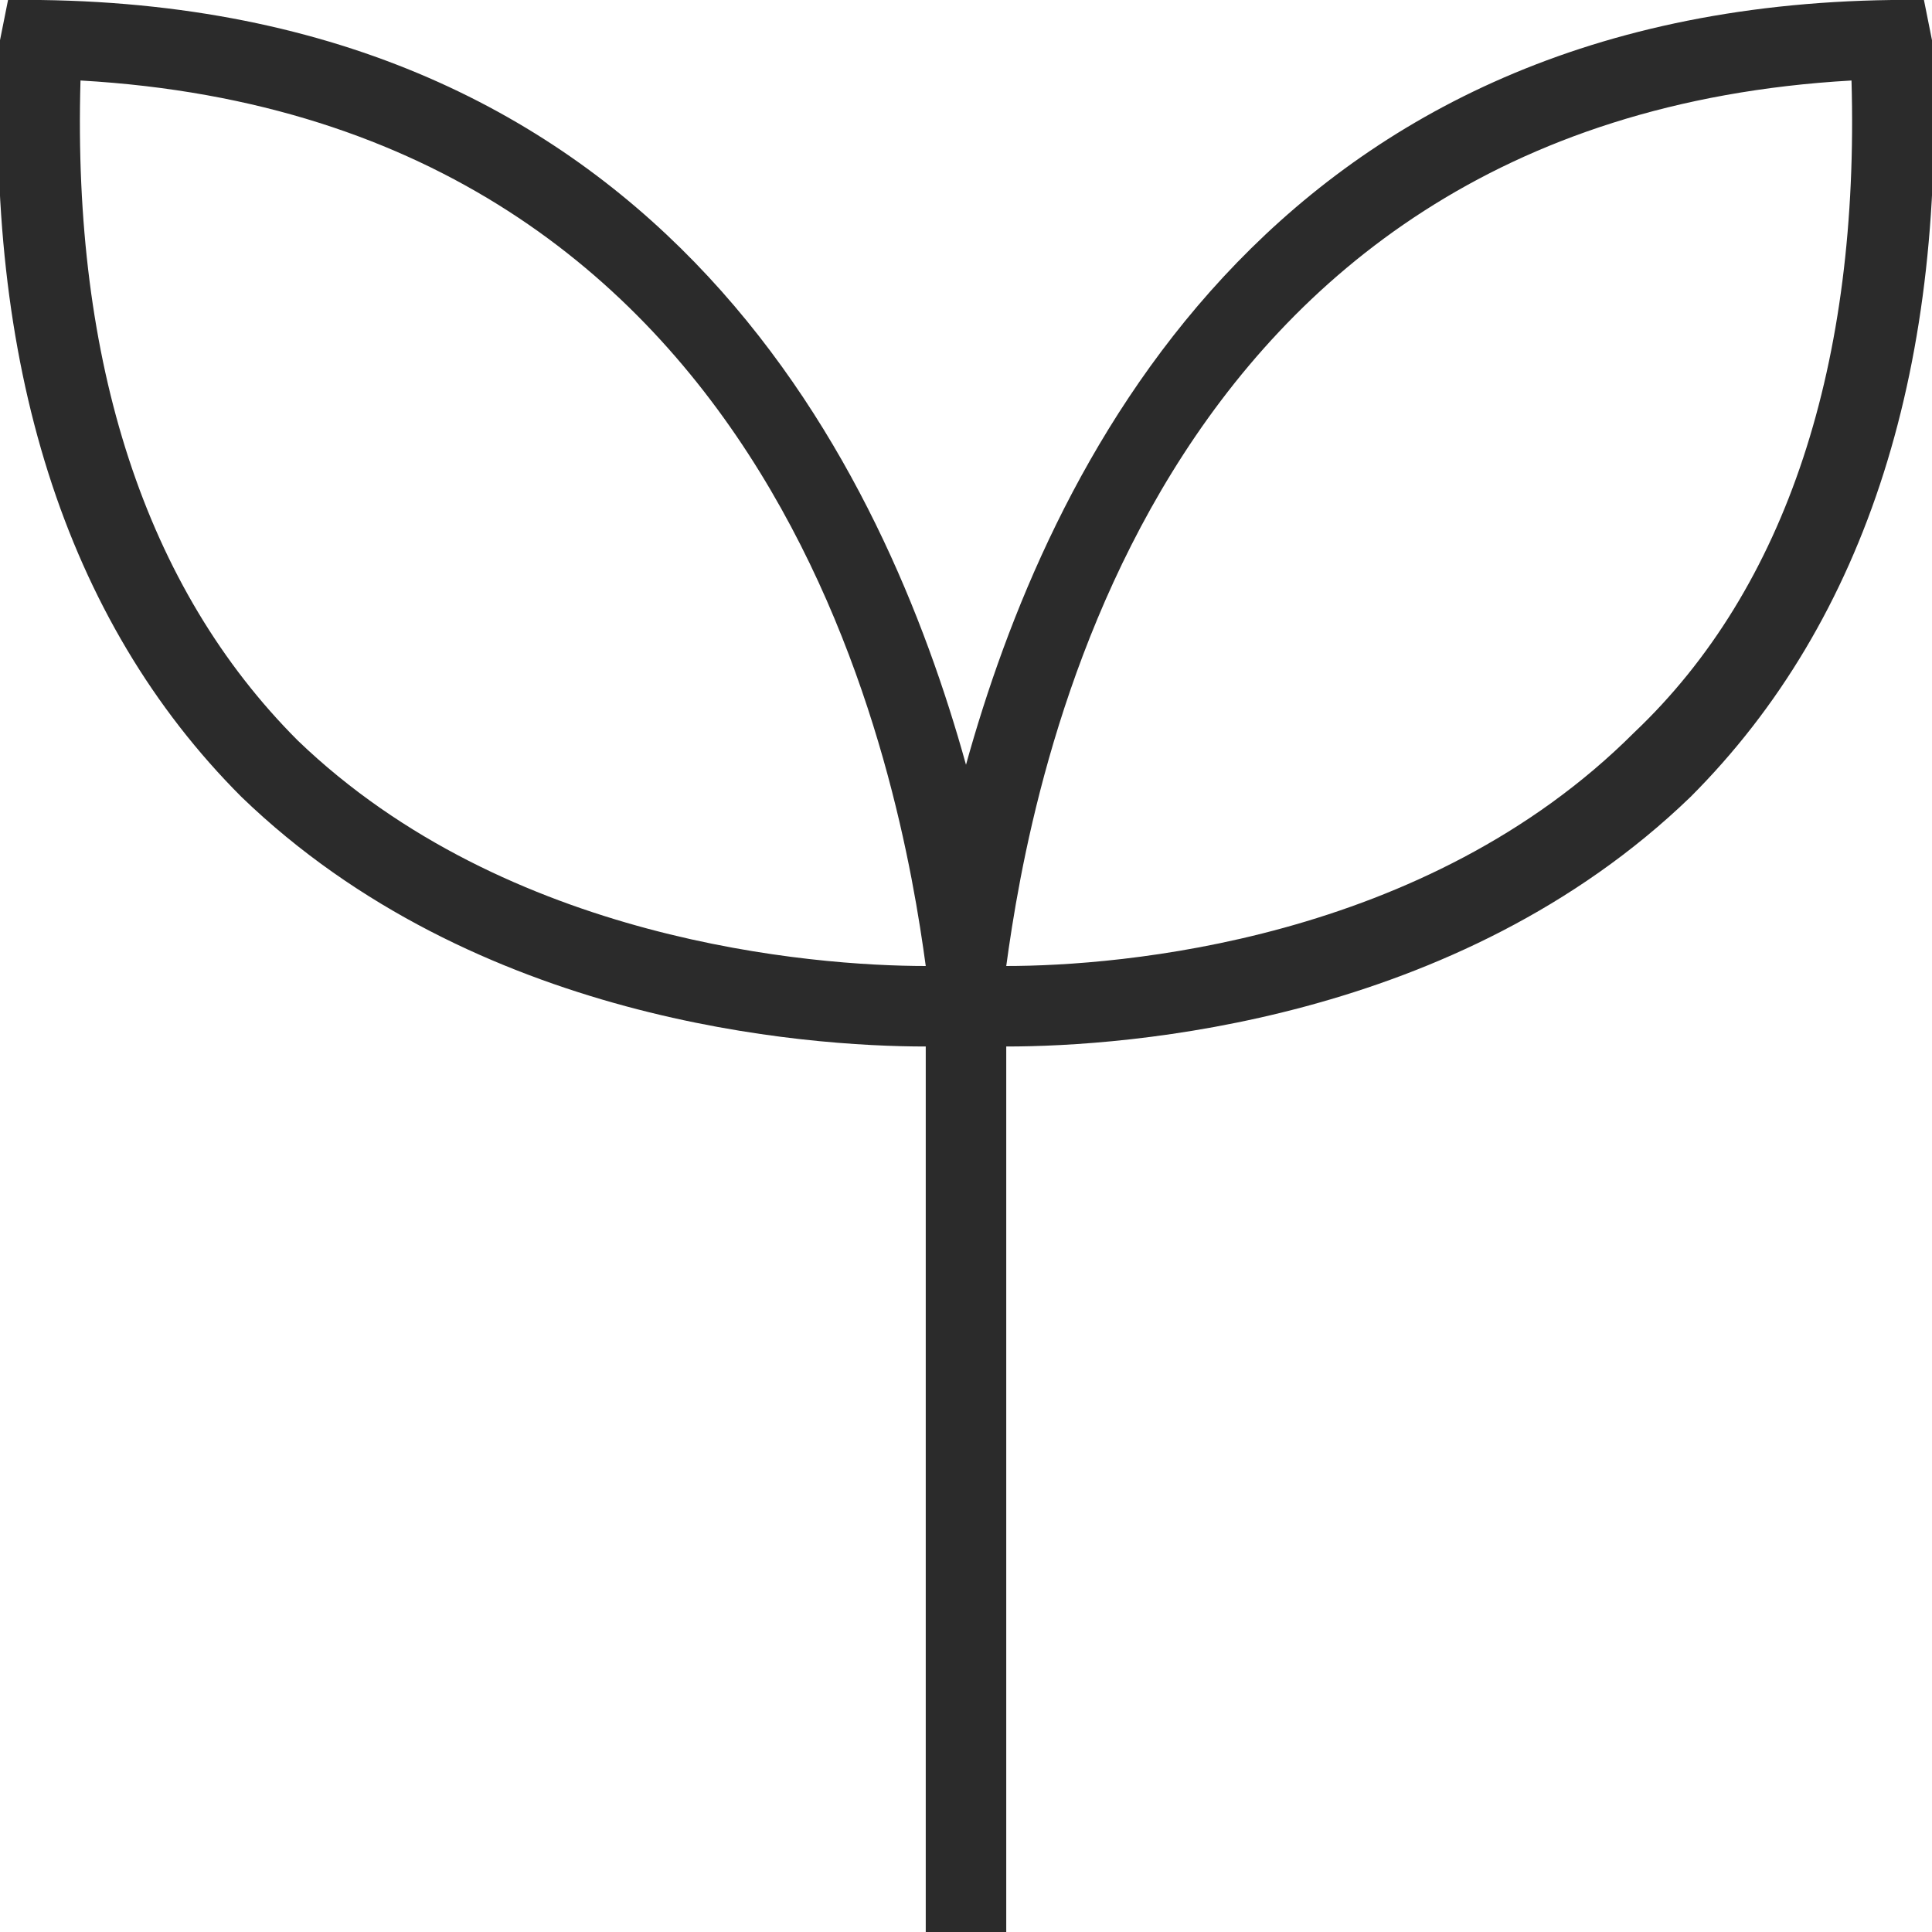
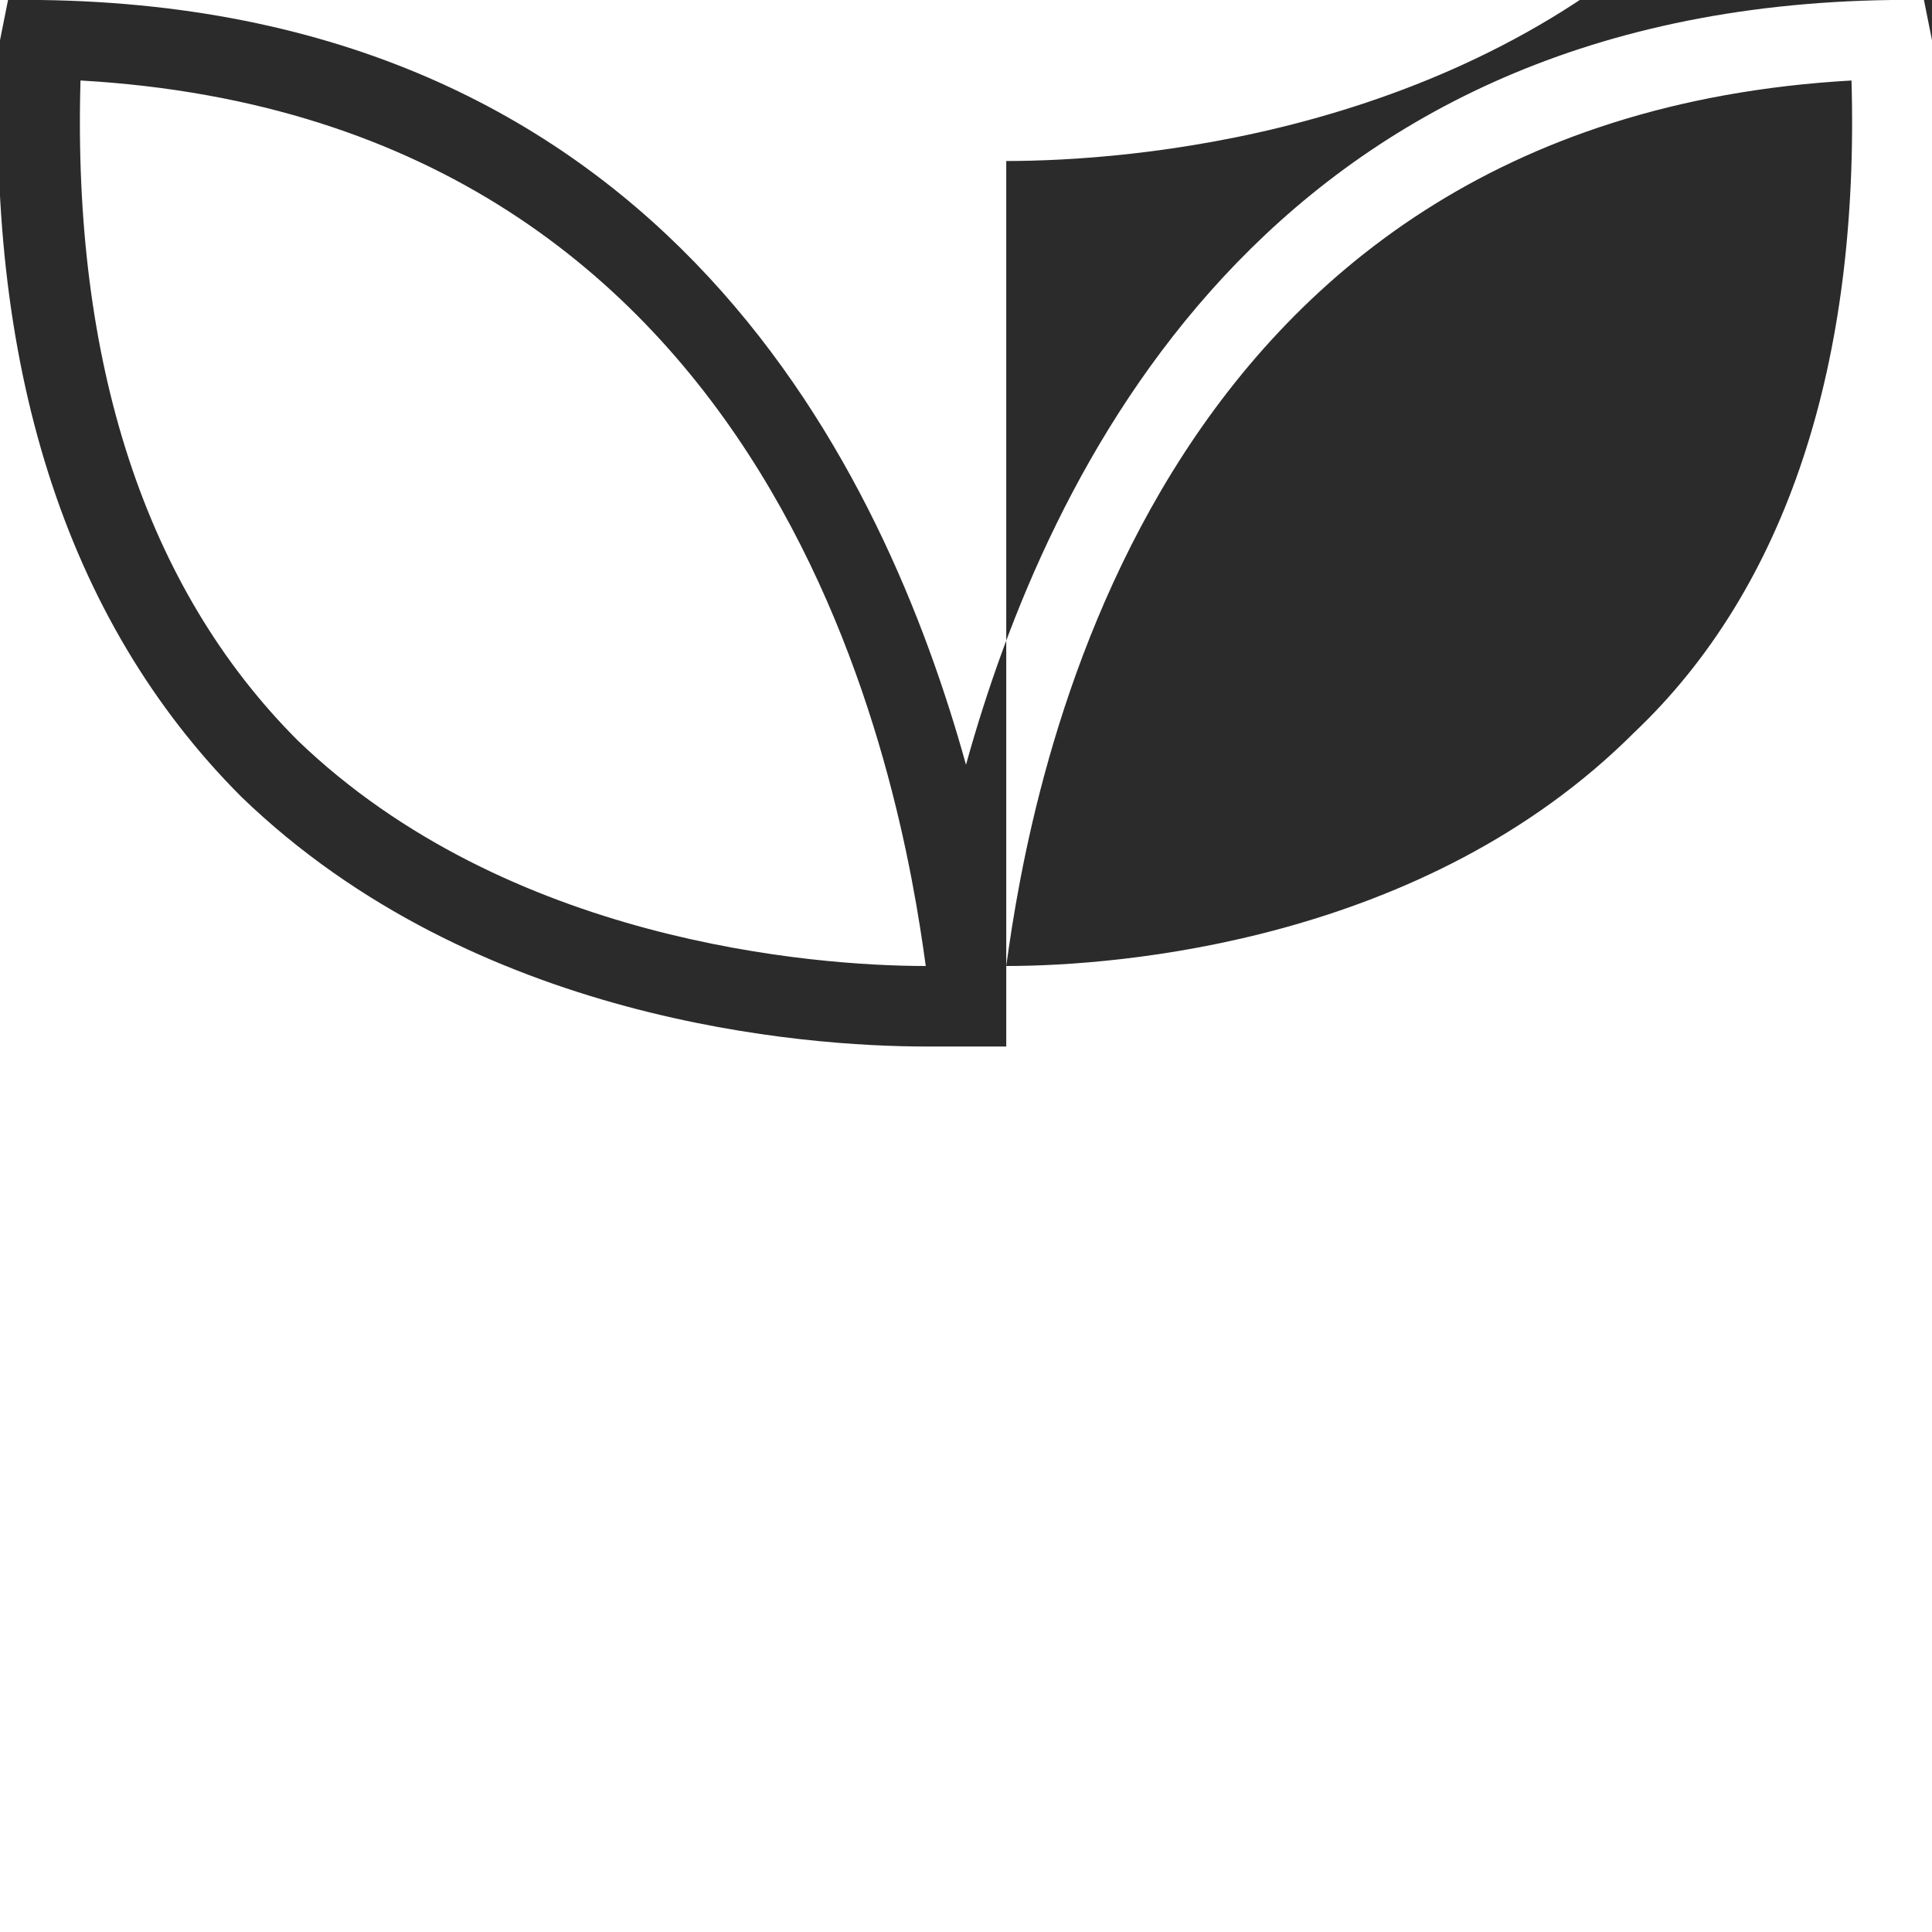
<svg xmlns="http://www.w3.org/2000/svg" version="1.2" viewBox="0 0 24 24" width="24" height="24">
  <title>seedling</title>
  <style> .s0 { fill: #2b2b2b } </style>
  <g>
-     <path class="s0" d="m24 0.5l-0.1-0.5h-0.4c-7.8 0.1-10.5 5.9-11.5 9.5-1-3.6-3.7-9.4-11.5-9.5h-0.4l-0.1 0.5c-0.2 4 0.8 7.2 3 9.4 2.9 2.8 7 3.1 8.5 3.1q0 0 0 0v11h1v-11q0 0 0 0c1.5 0 5.6-0.3 8.5-3.1 2.2-2.2 3.2-5.4 3-9.4zm-20.3 8.7c-1.9-1.9-2.8-4.7-2.7-8.2 8.8 0.5 10.2 8.8 10.5 11-1.4 0-5.2-0.3-7.8-2.8zm16.6-0.1c-2.6 2.6-6.4 2.9-7.8 2.9 0.3-2.2 1.7-10.5 10.5-11 0.1 3.5-0.8 6.3-2.7 8.1z" />
+     <path class="s0" d="m24 0.5l-0.1-0.5h-0.4c-7.8 0.1-10.5 5.9-11.5 9.5-1-3.6-3.7-9.4-11.5-9.5h-0.4l-0.1 0.5c-0.2 4 0.8 7.2 3 9.4 2.9 2.8 7 3.1 8.5 3.1q0 0 0 0h1v-11q0 0 0 0c1.5 0 5.6-0.3 8.5-3.1 2.2-2.2 3.2-5.4 3-9.4zm-20.3 8.7c-1.9-1.9-2.8-4.7-2.7-8.2 8.8 0.5 10.2 8.8 10.5 11-1.4 0-5.2-0.3-7.8-2.8zm16.6-0.1c-2.6 2.6-6.4 2.9-7.8 2.9 0.3-2.2 1.7-10.5 10.5-11 0.1 3.5-0.8 6.3-2.7 8.1z" />
  </g>
</svg>